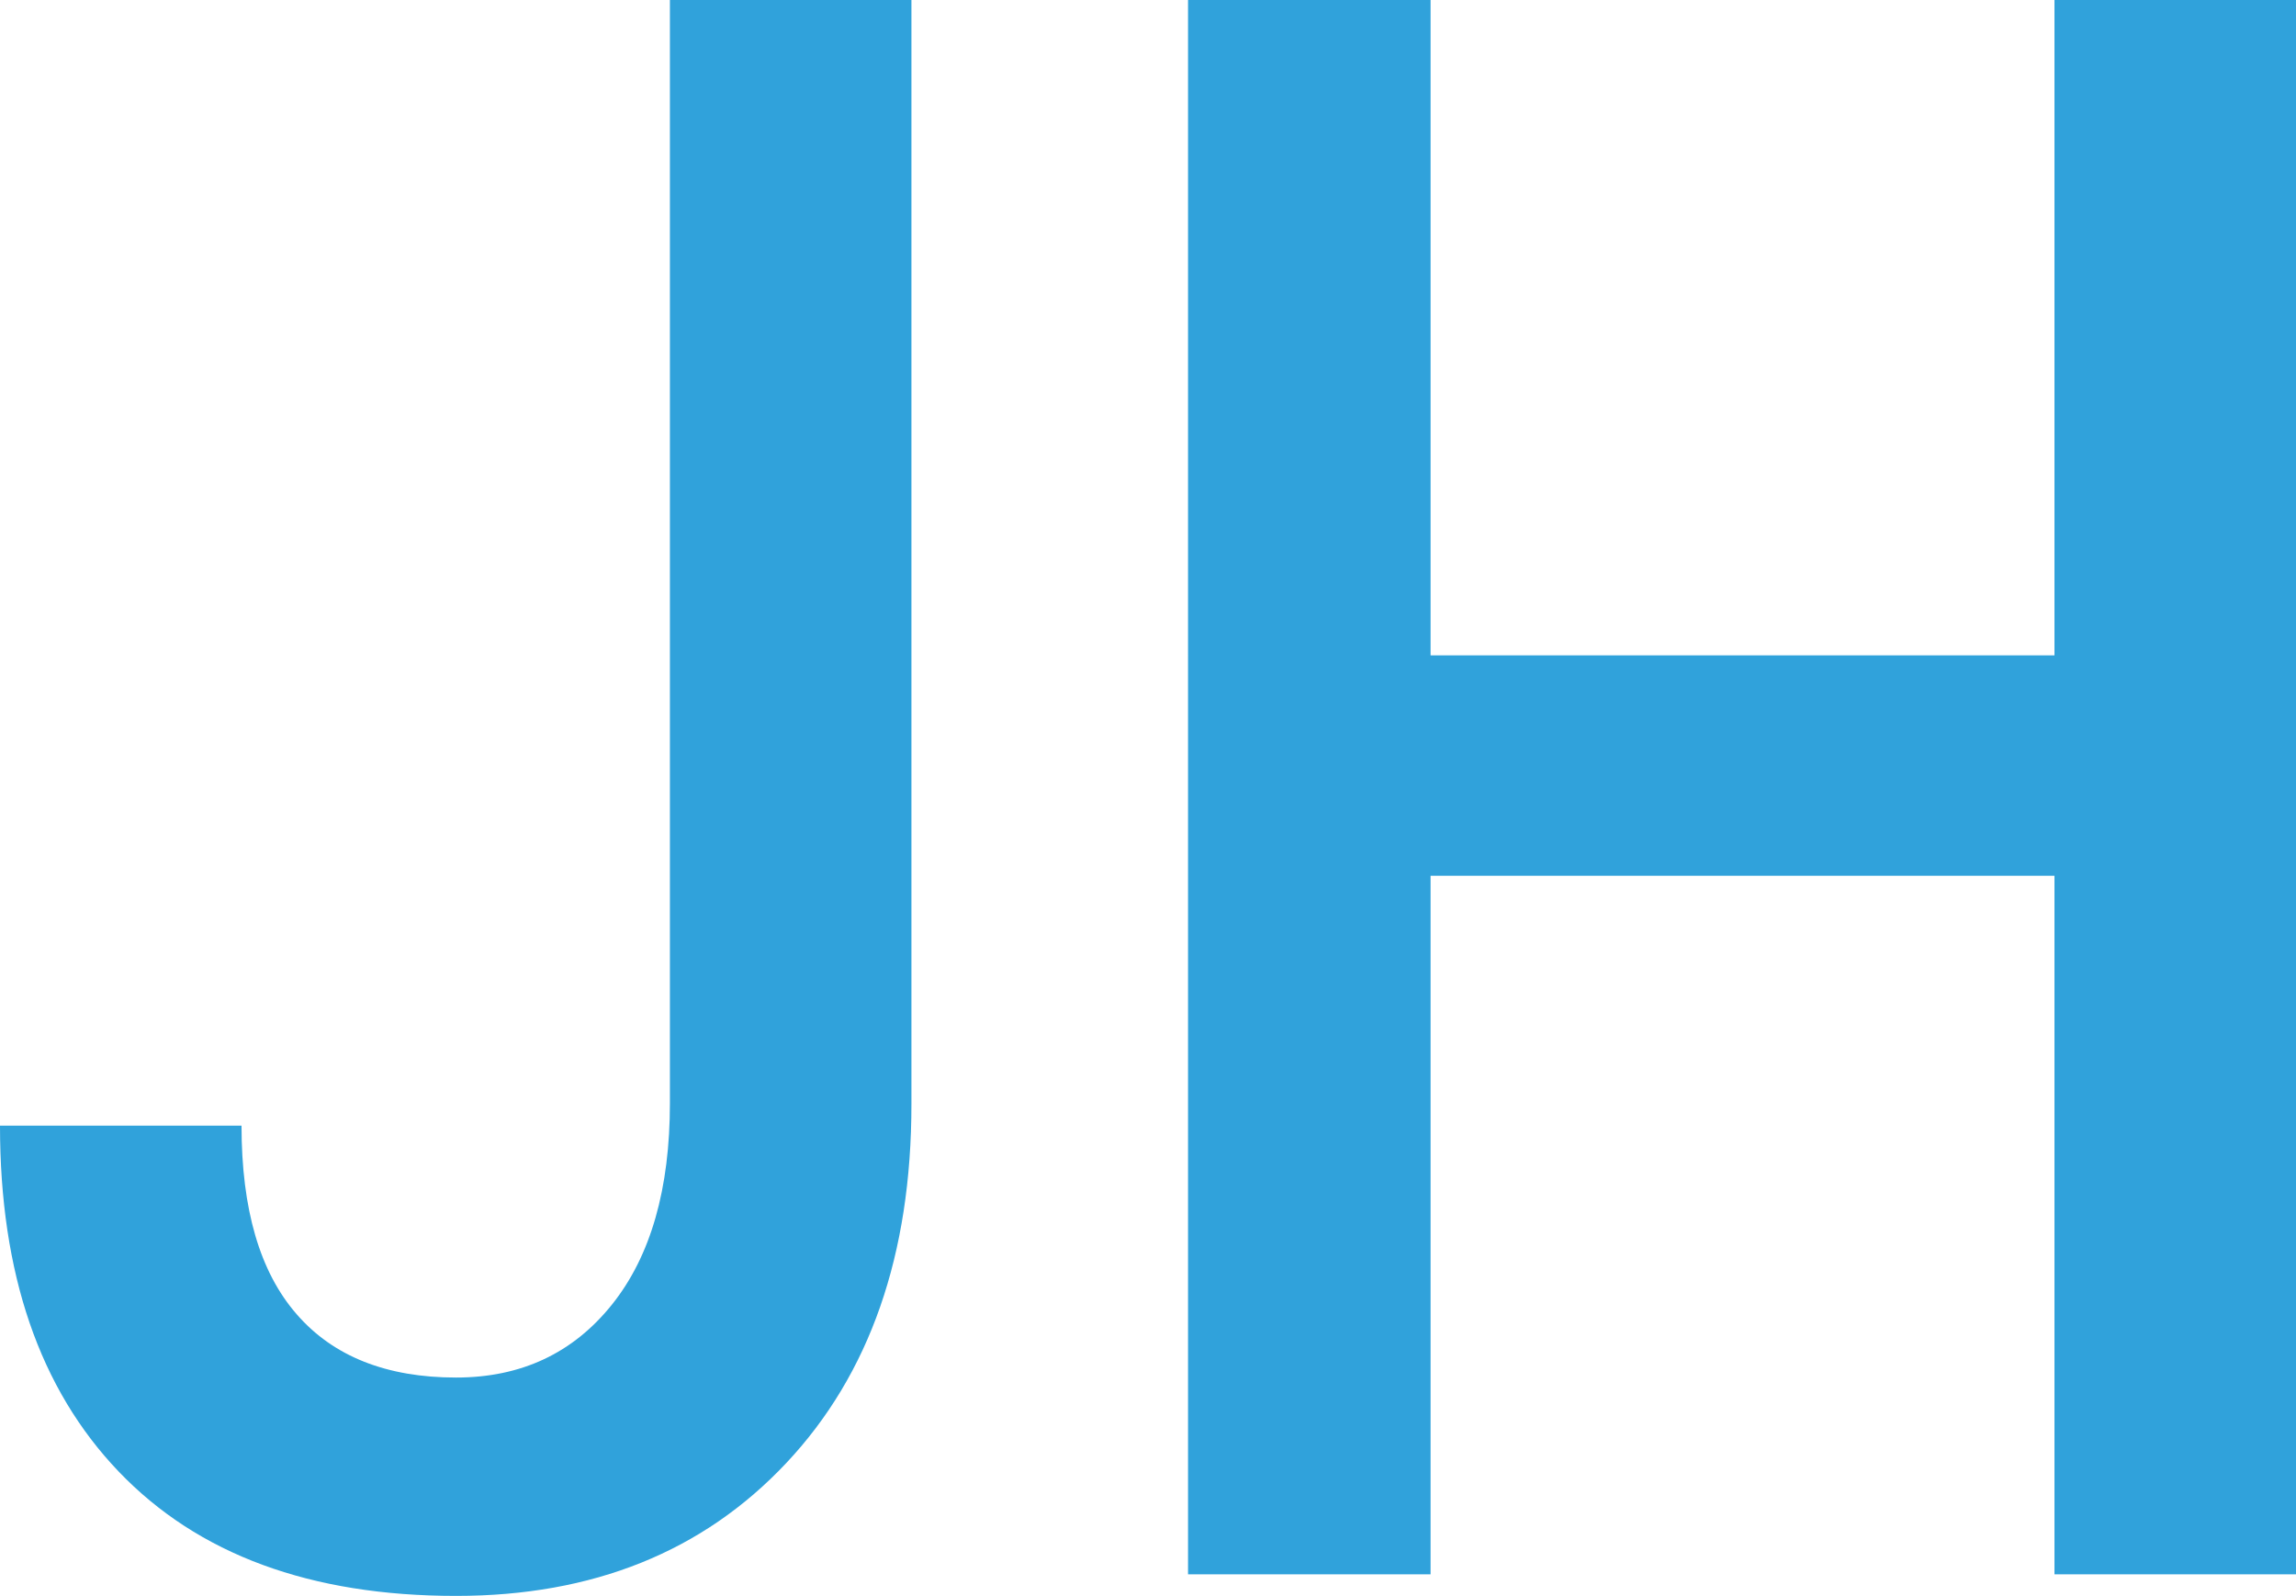
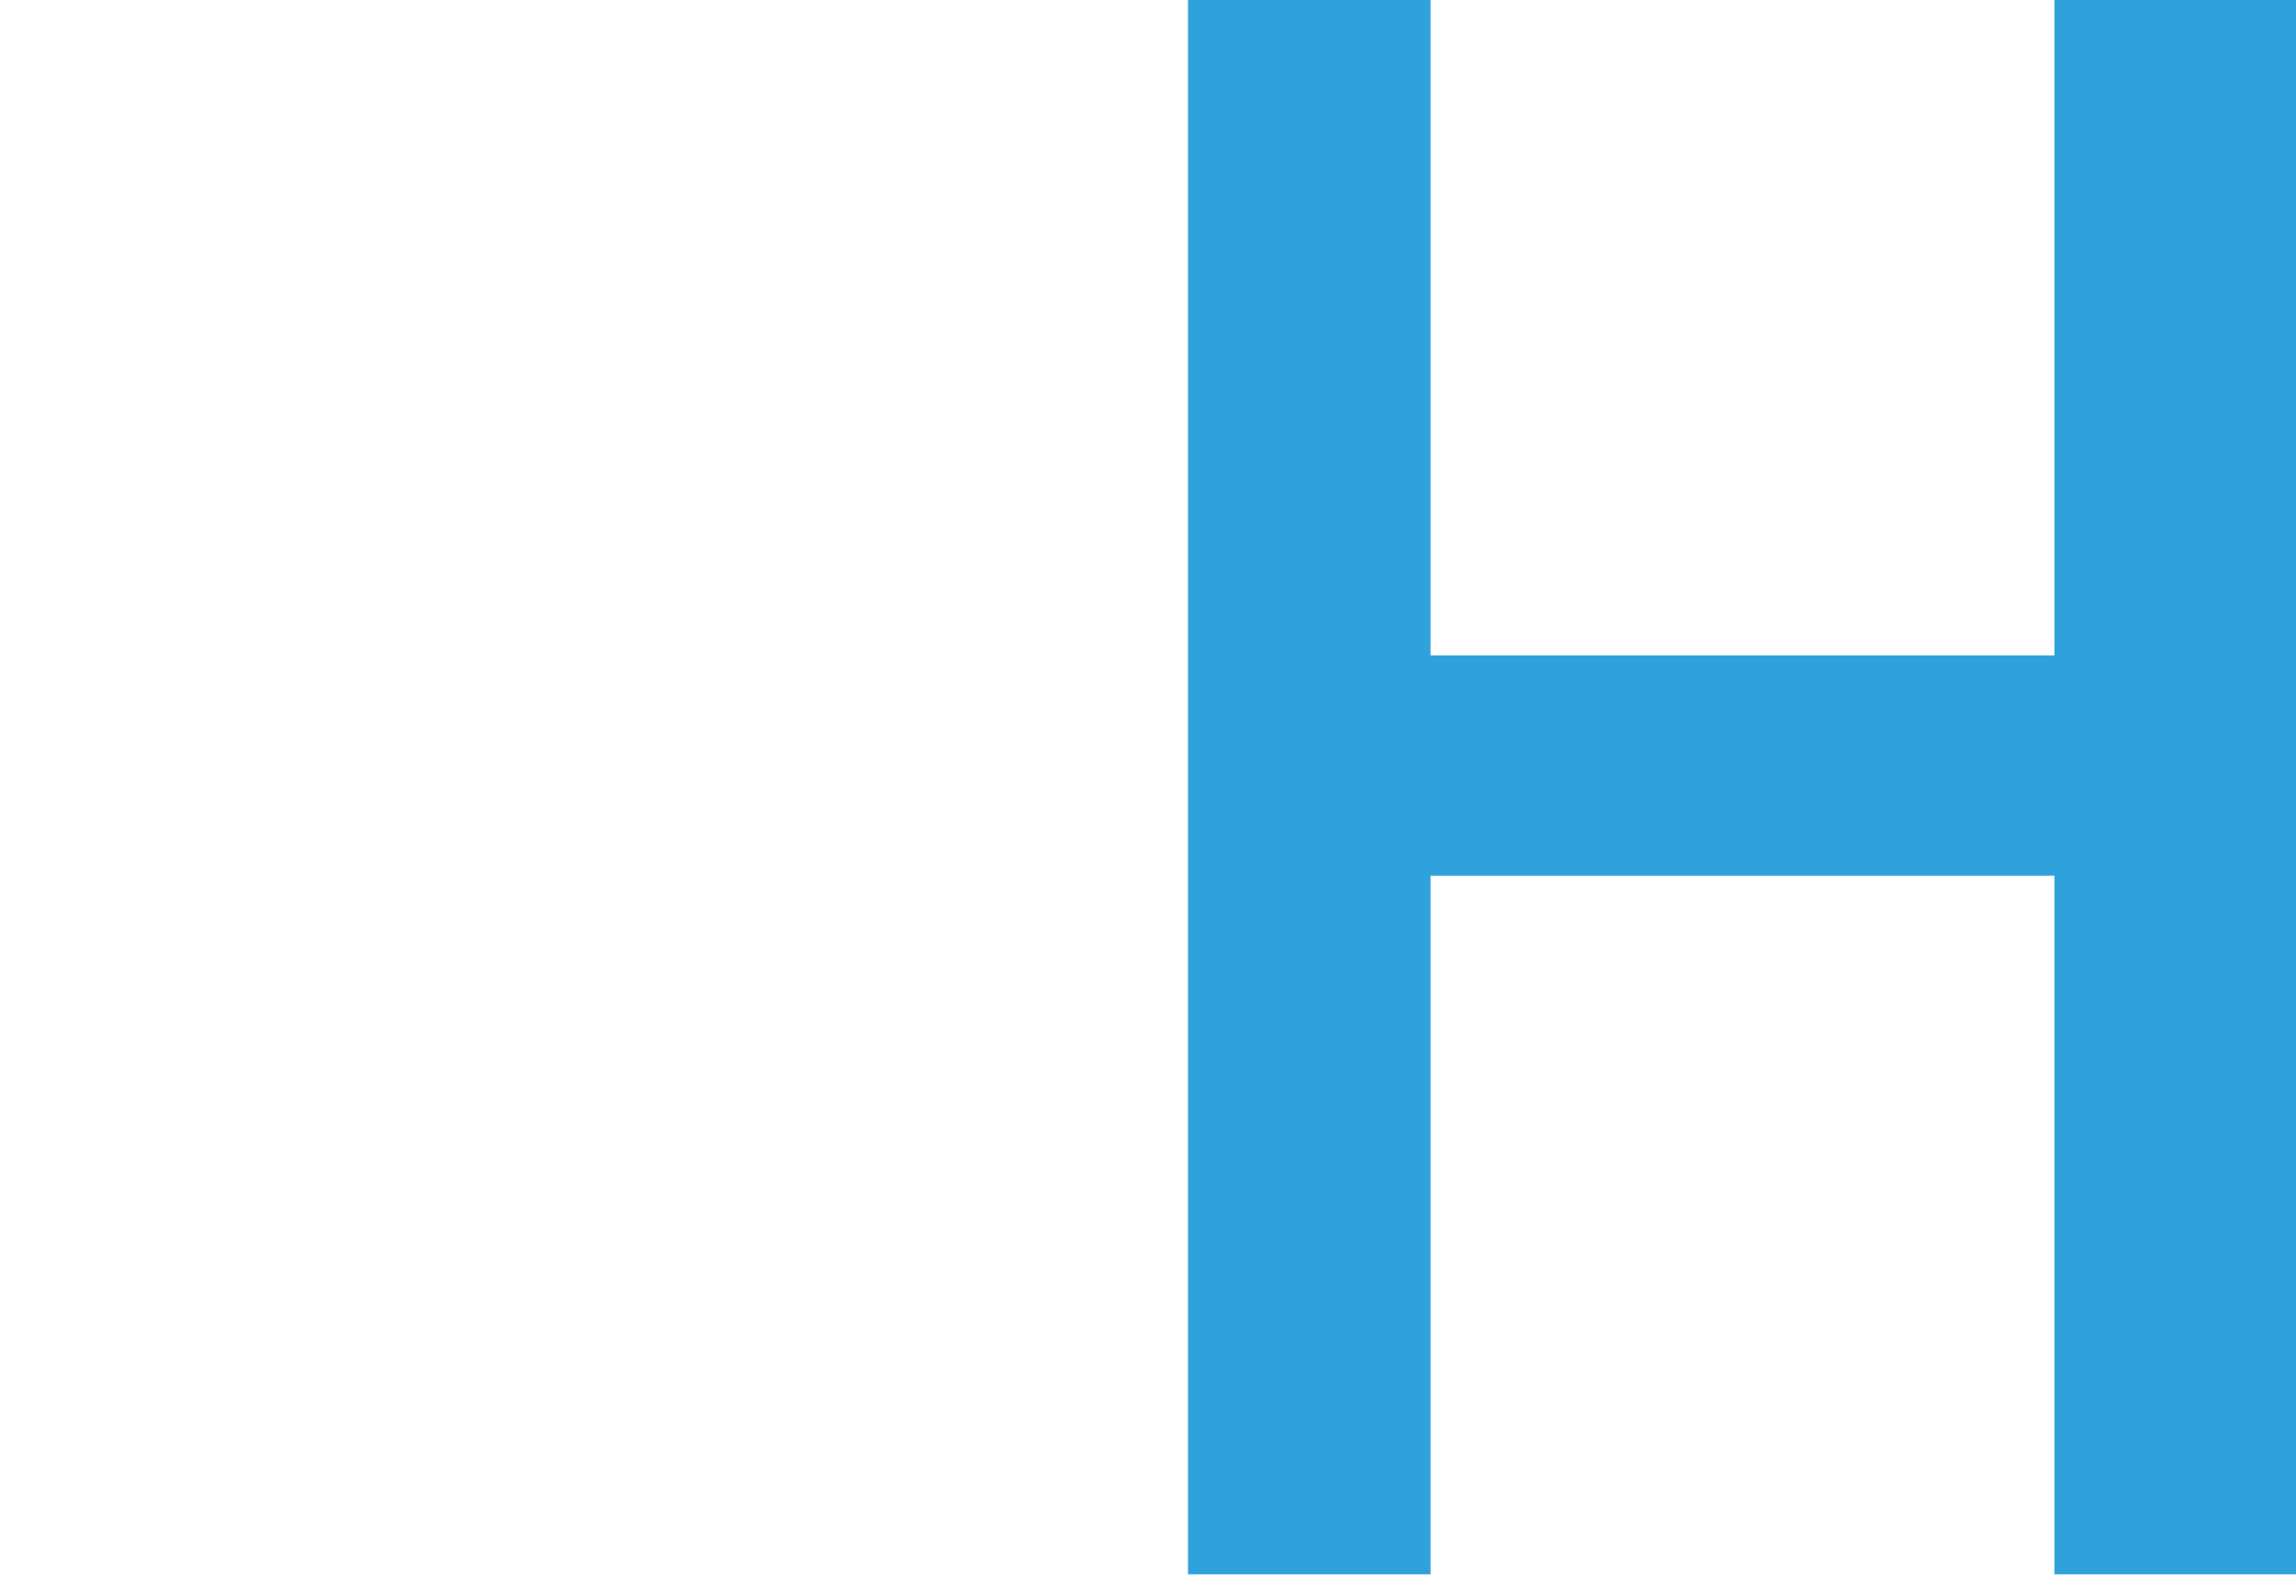
<svg xmlns="http://www.w3.org/2000/svg" version="1.1" width="90.31" height="62.78">
  <svg id="SvgjsSvg1001" data-name="Layer 2" viewBox="0 0 90.31 62.78">
    <defs>
      <style>
      .cls-1 {
        fill: #30a2db;
      }
    </style>
    </defs>
    <g id="SvgjsG1000" data-name="Layer 1">
      <g>
-         <path class="cls-1" d="M26.35,0h9.5V43.43c0,5.93-1.64,10.63-4.92,14.12-3.28,3.49-7.61,5.23-12.99,5.23-5.73,0-10.15-1.63-13.27-4.89-3.12-3.26-4.67-7.8-4.67-13.61H9.5c0,3.29,.72,5.76,2.17,7.42,1.44,1.66,3.54,2.49,6.27,2.49,2.56,0,4.6-.96,6.13-2.87s2.28-4.56,2.28-7.93V0Z" />
        <path class="cls-1" d="M90.31,61.93h-9.5v-27.48h-24.54v27.48h-9.54V0h9.54V25.78h24.54V0h9.5V61.93Z" />
      </g>
    </g>
  </svg>
  <style>@media (prefers-color-scheme: light) { :root { filter: none; } }
</style>
</svg>